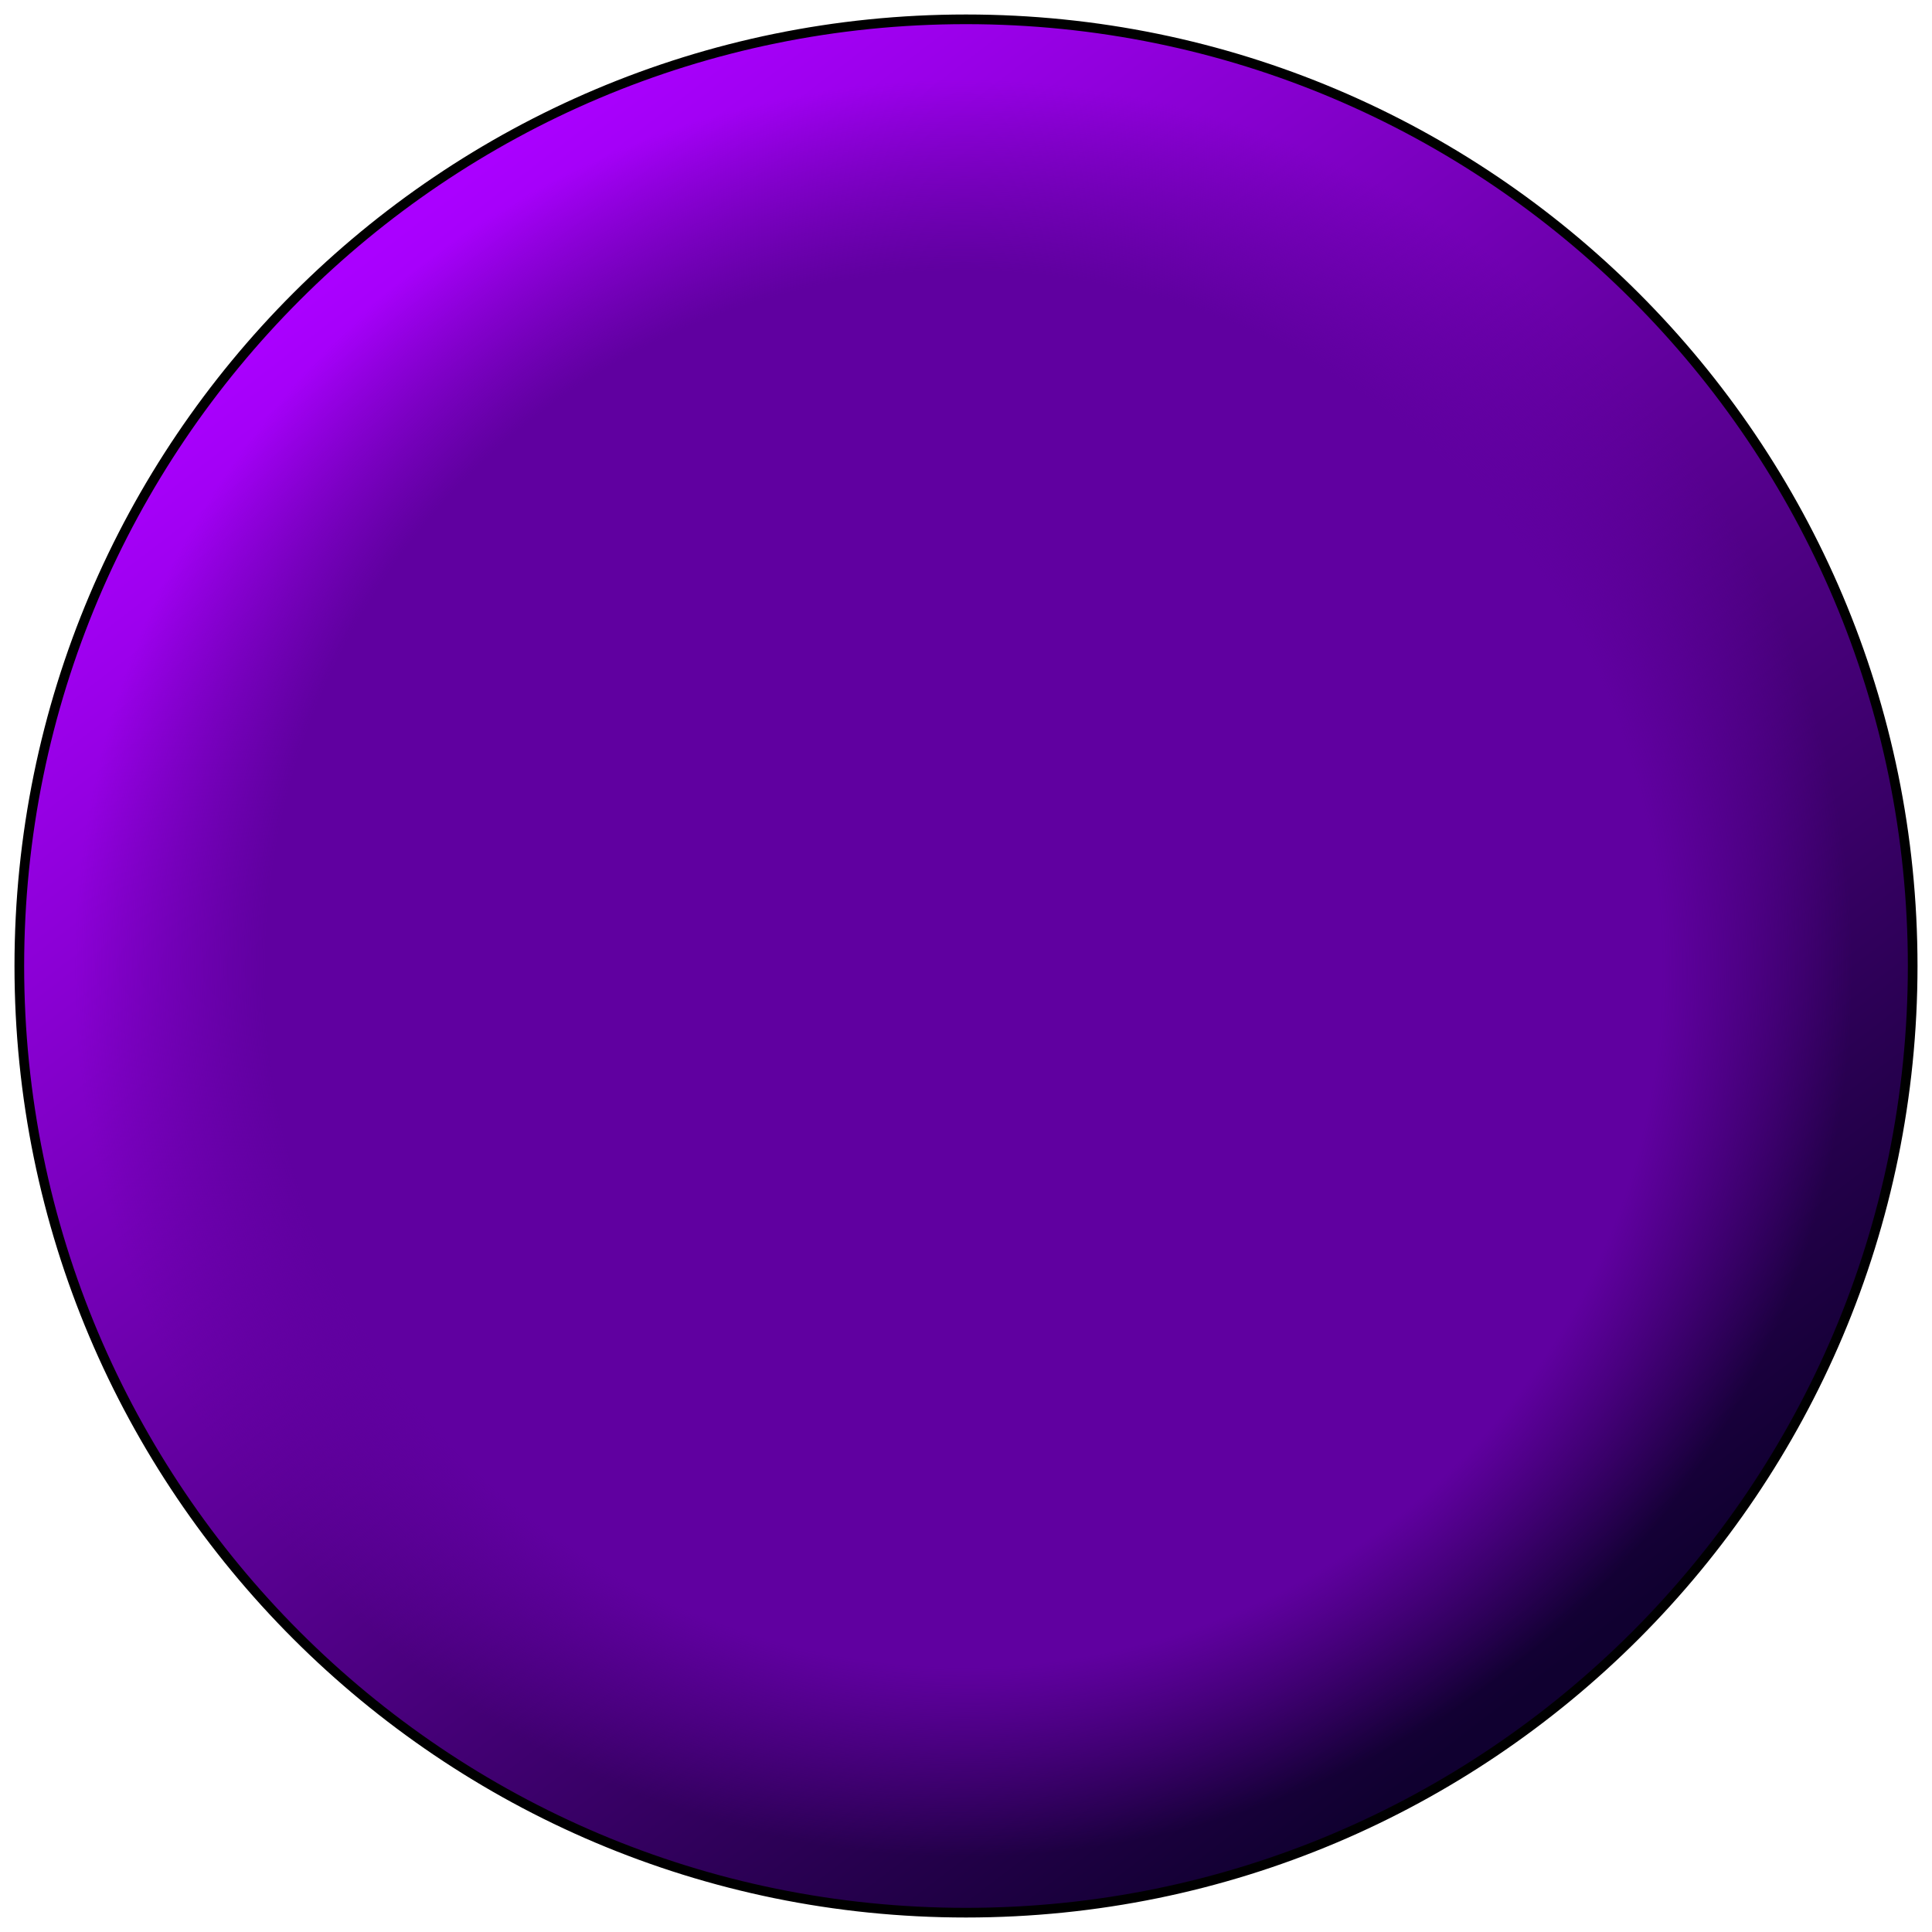
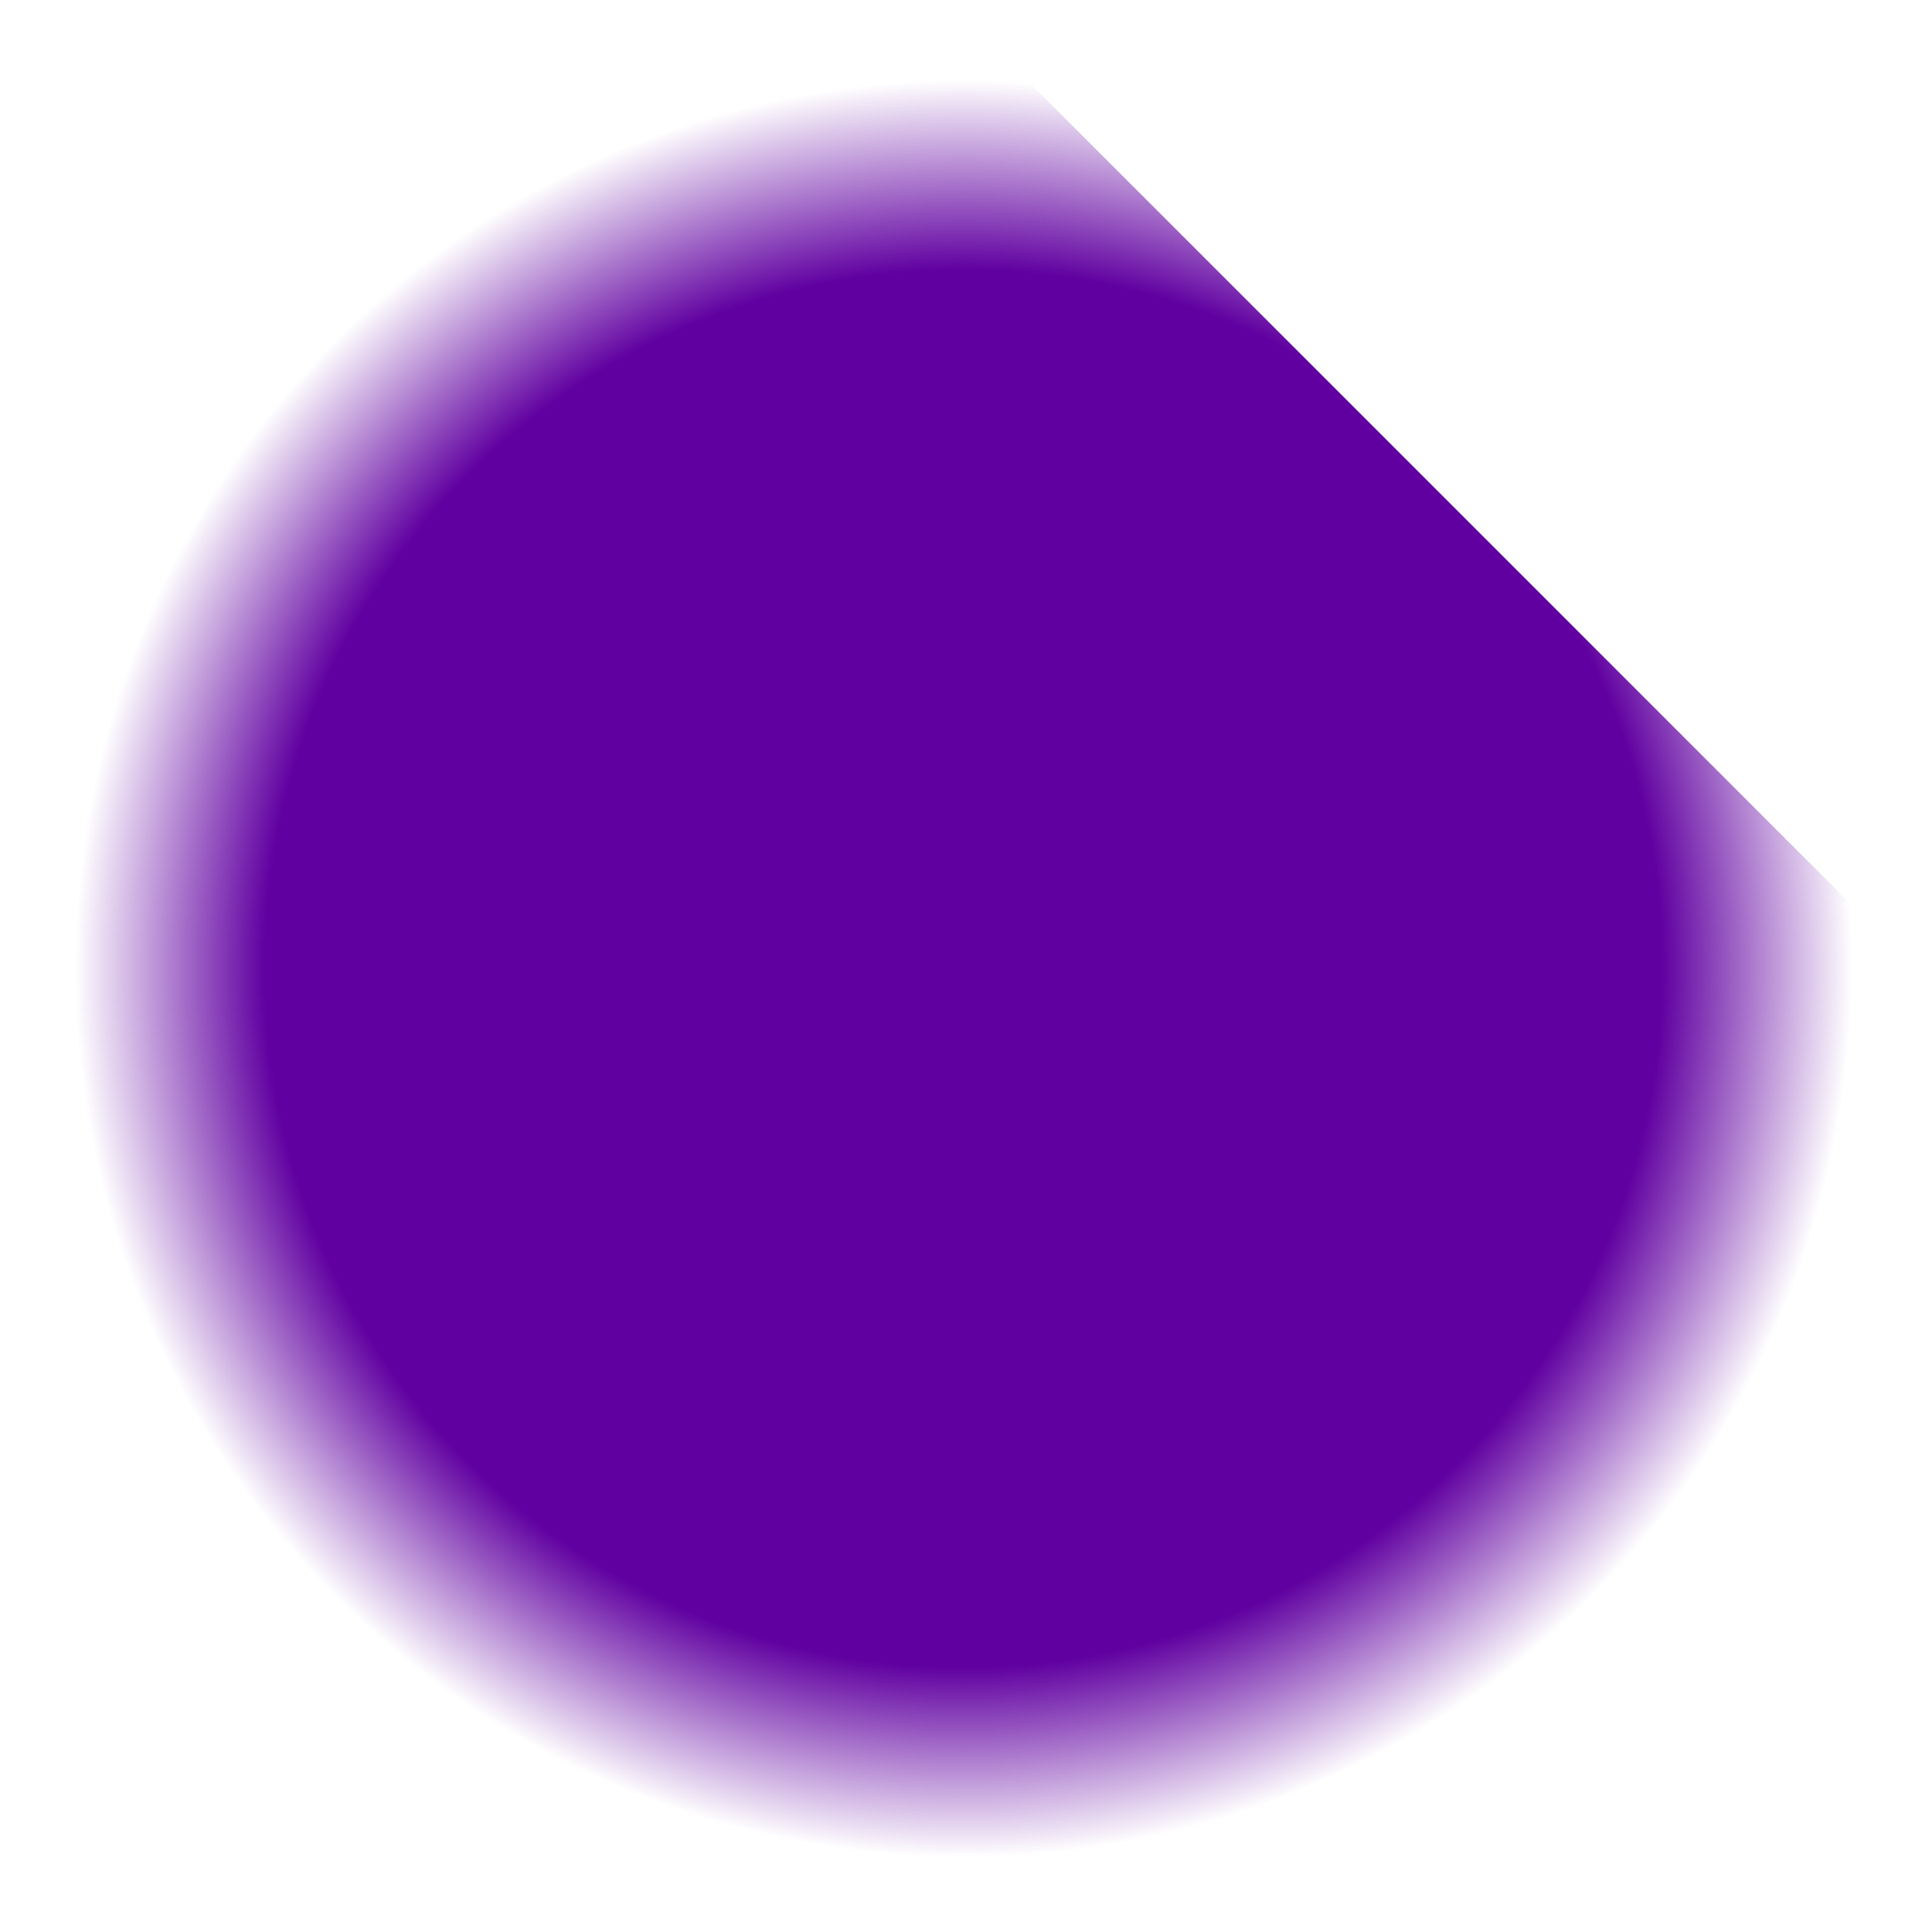
<svg xmlns="http://www.w3.org/2000/svg" xmlns:ns1="http://sodipodi.sourceforge.net/DTD/sodipodi-0.dtd" xmlns:ns2="http://www.inkscape.org/namespaces/inkscape" version="1.1" viewBox="0 0 50 50" width="1000" height="1000" id="svg2" ns1:version="0.32" ns2:version="0.45.1" ns1:docname="Button-Purple.svg" ns2:output_extension="org.inkscape.output.svg.inkscape" ns1:docbase="/home/azatoth/img">
  <ns1:namedview ns2:window-height="978" ns2:window-width="1177" ns2:pageshadow="2" ns2:pageopacity="0.0" guidetolerance="10.0" gridtolerance="10.0" objecttolerance="10.0" borderopacity="1.0" bordercolor="#666666" pagecolor="#ffffff" id="base" ns2:zoom="1" ns2:cx="679.6237" ns2:cy="864.92543" ns2:window-x="373" ns2:window-y="31" ns2:current-layer="svg2" />
  <style type="text/css" id="style4">
#P0,P1 {stroke:#000;stroke-width:1}
#P0 {fill:url(#L0)}
#P1 {fill:url(#R0)}
#P2 {fill:#fff}
</style>
  <defs id="defs6">
    <linearGradient id="L0" gradientUnits="userSpaceOnUse" x1="9.947" y1="6.366" x2="38.992" y2="44.297">
      <stop style="stop-color:#aa00ff;stop-opacity:1" id="stop9" offset="0" />
      <stop style="stop-color:#100030;stop-opacity:1" offset="1" id="stop11" />
    </linearGradient>
    <radialGradient id="R0" gradientUnits="userSpaceOnUse" cx="24.934" cy="25.066" fx="24.934" fy="25.066" r="23">
      <stop style="stop-color:#6000a0;stop-opacity:1" id="stop14" offset="0" />
      <stop style="stop-color:#6000a0;stop-opacity:1" offset="0.786" id="stop16" />
      <stop style="stop-color:#6000a0;stop-opacity:0" offset="1" id="stop18" />
    </radialGradient>
  </defs>
-   <path id="P0" d="M49.634,25C 49.634,38.531 38.665,49.5 25.134,49.5C 11.603,49.5 .634,38.531 .634,25C .634,11.469 11.603,0.5 25.134,0.5C 38.665,0.5 49.634,11.469 49.634,25z" transform="translate(-.134,-1.537613e-5)" style="stroke-width:0.25;stroke-miterlimit:4;stroke-dasharray:none" />
-   <path id="P1" d="M49.5,25C 49.5,38.531 38.531,49.5 25,49.5C 11.469,49.5 .5,38.531 .5,25C .5,11.469 11.469,0.5 25,0.5C 38.531,0.5 49.5,11.469 49.5,25z" transform="translate(-1.502943e-5,-1.537613e-5)" />
+   <path id="P1" d="M49.5,25C 49.5,38.531 38.531,49.5 25,49.5C 11.469,49.5 .5,38.531 .5,25C .5,11.469 11.469,0.5 25,0.5z" transform="translate(-1.502943e-5,-1.537613e-5)" />
</svg>